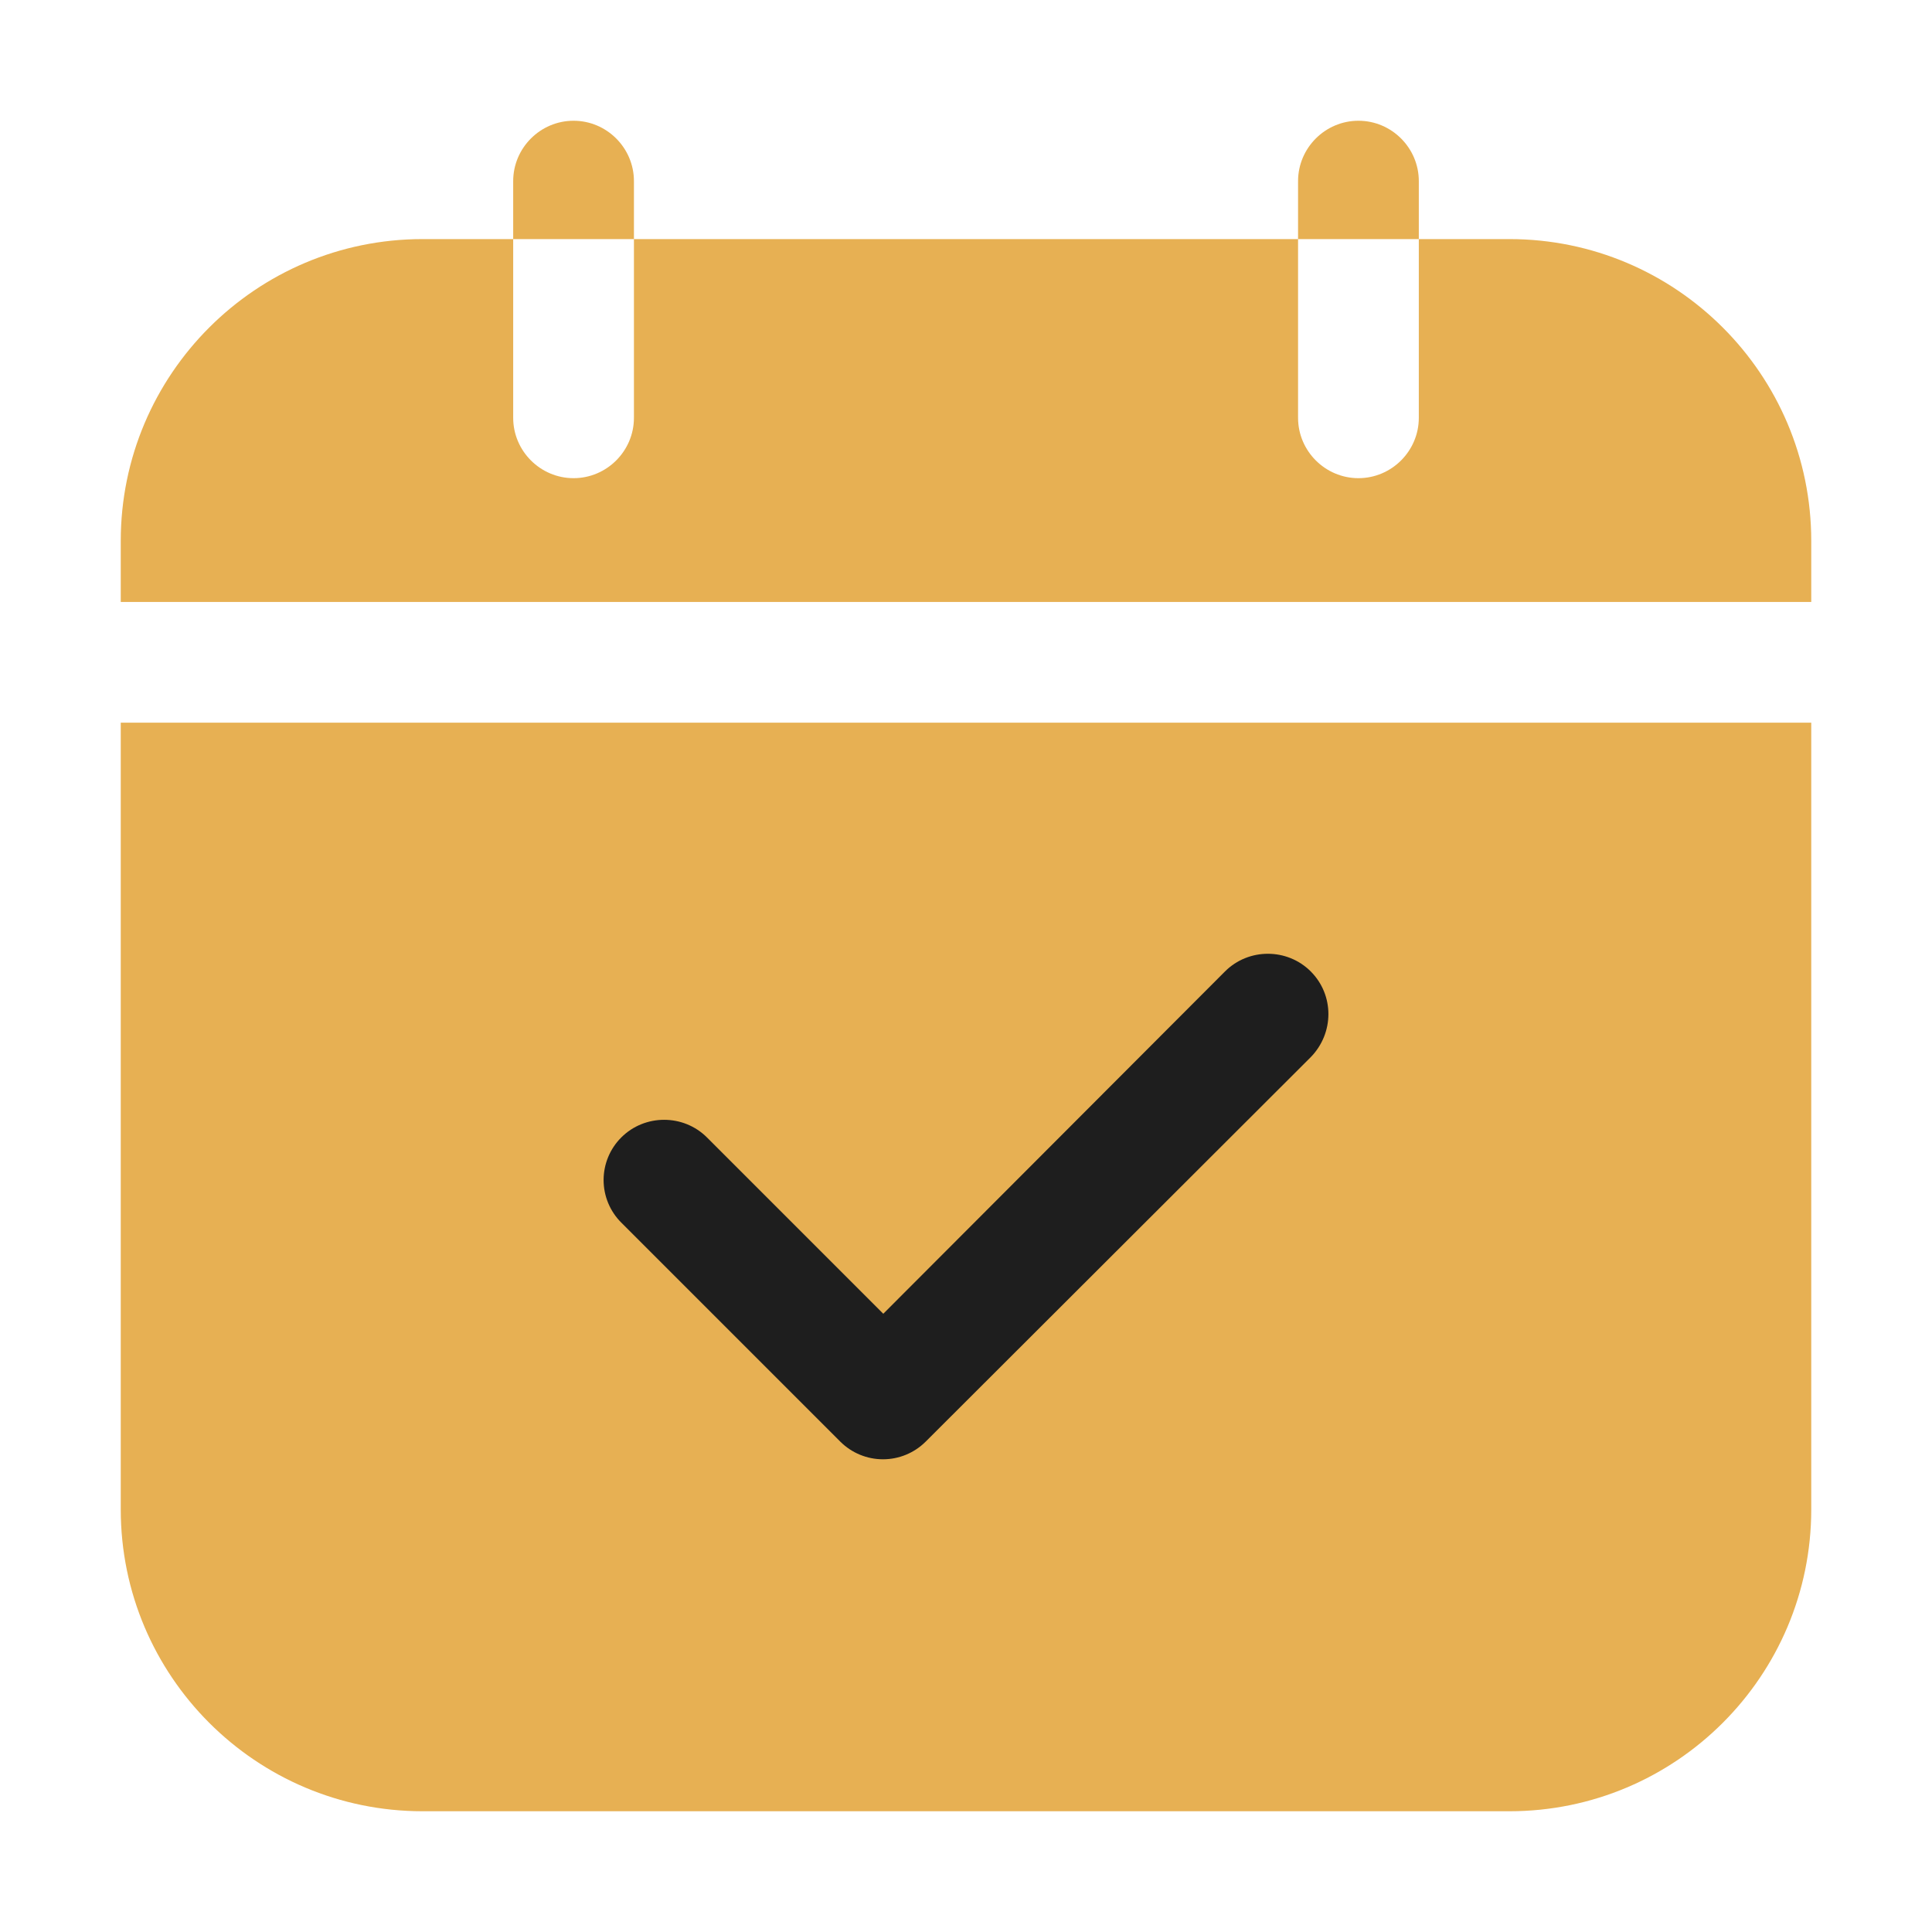
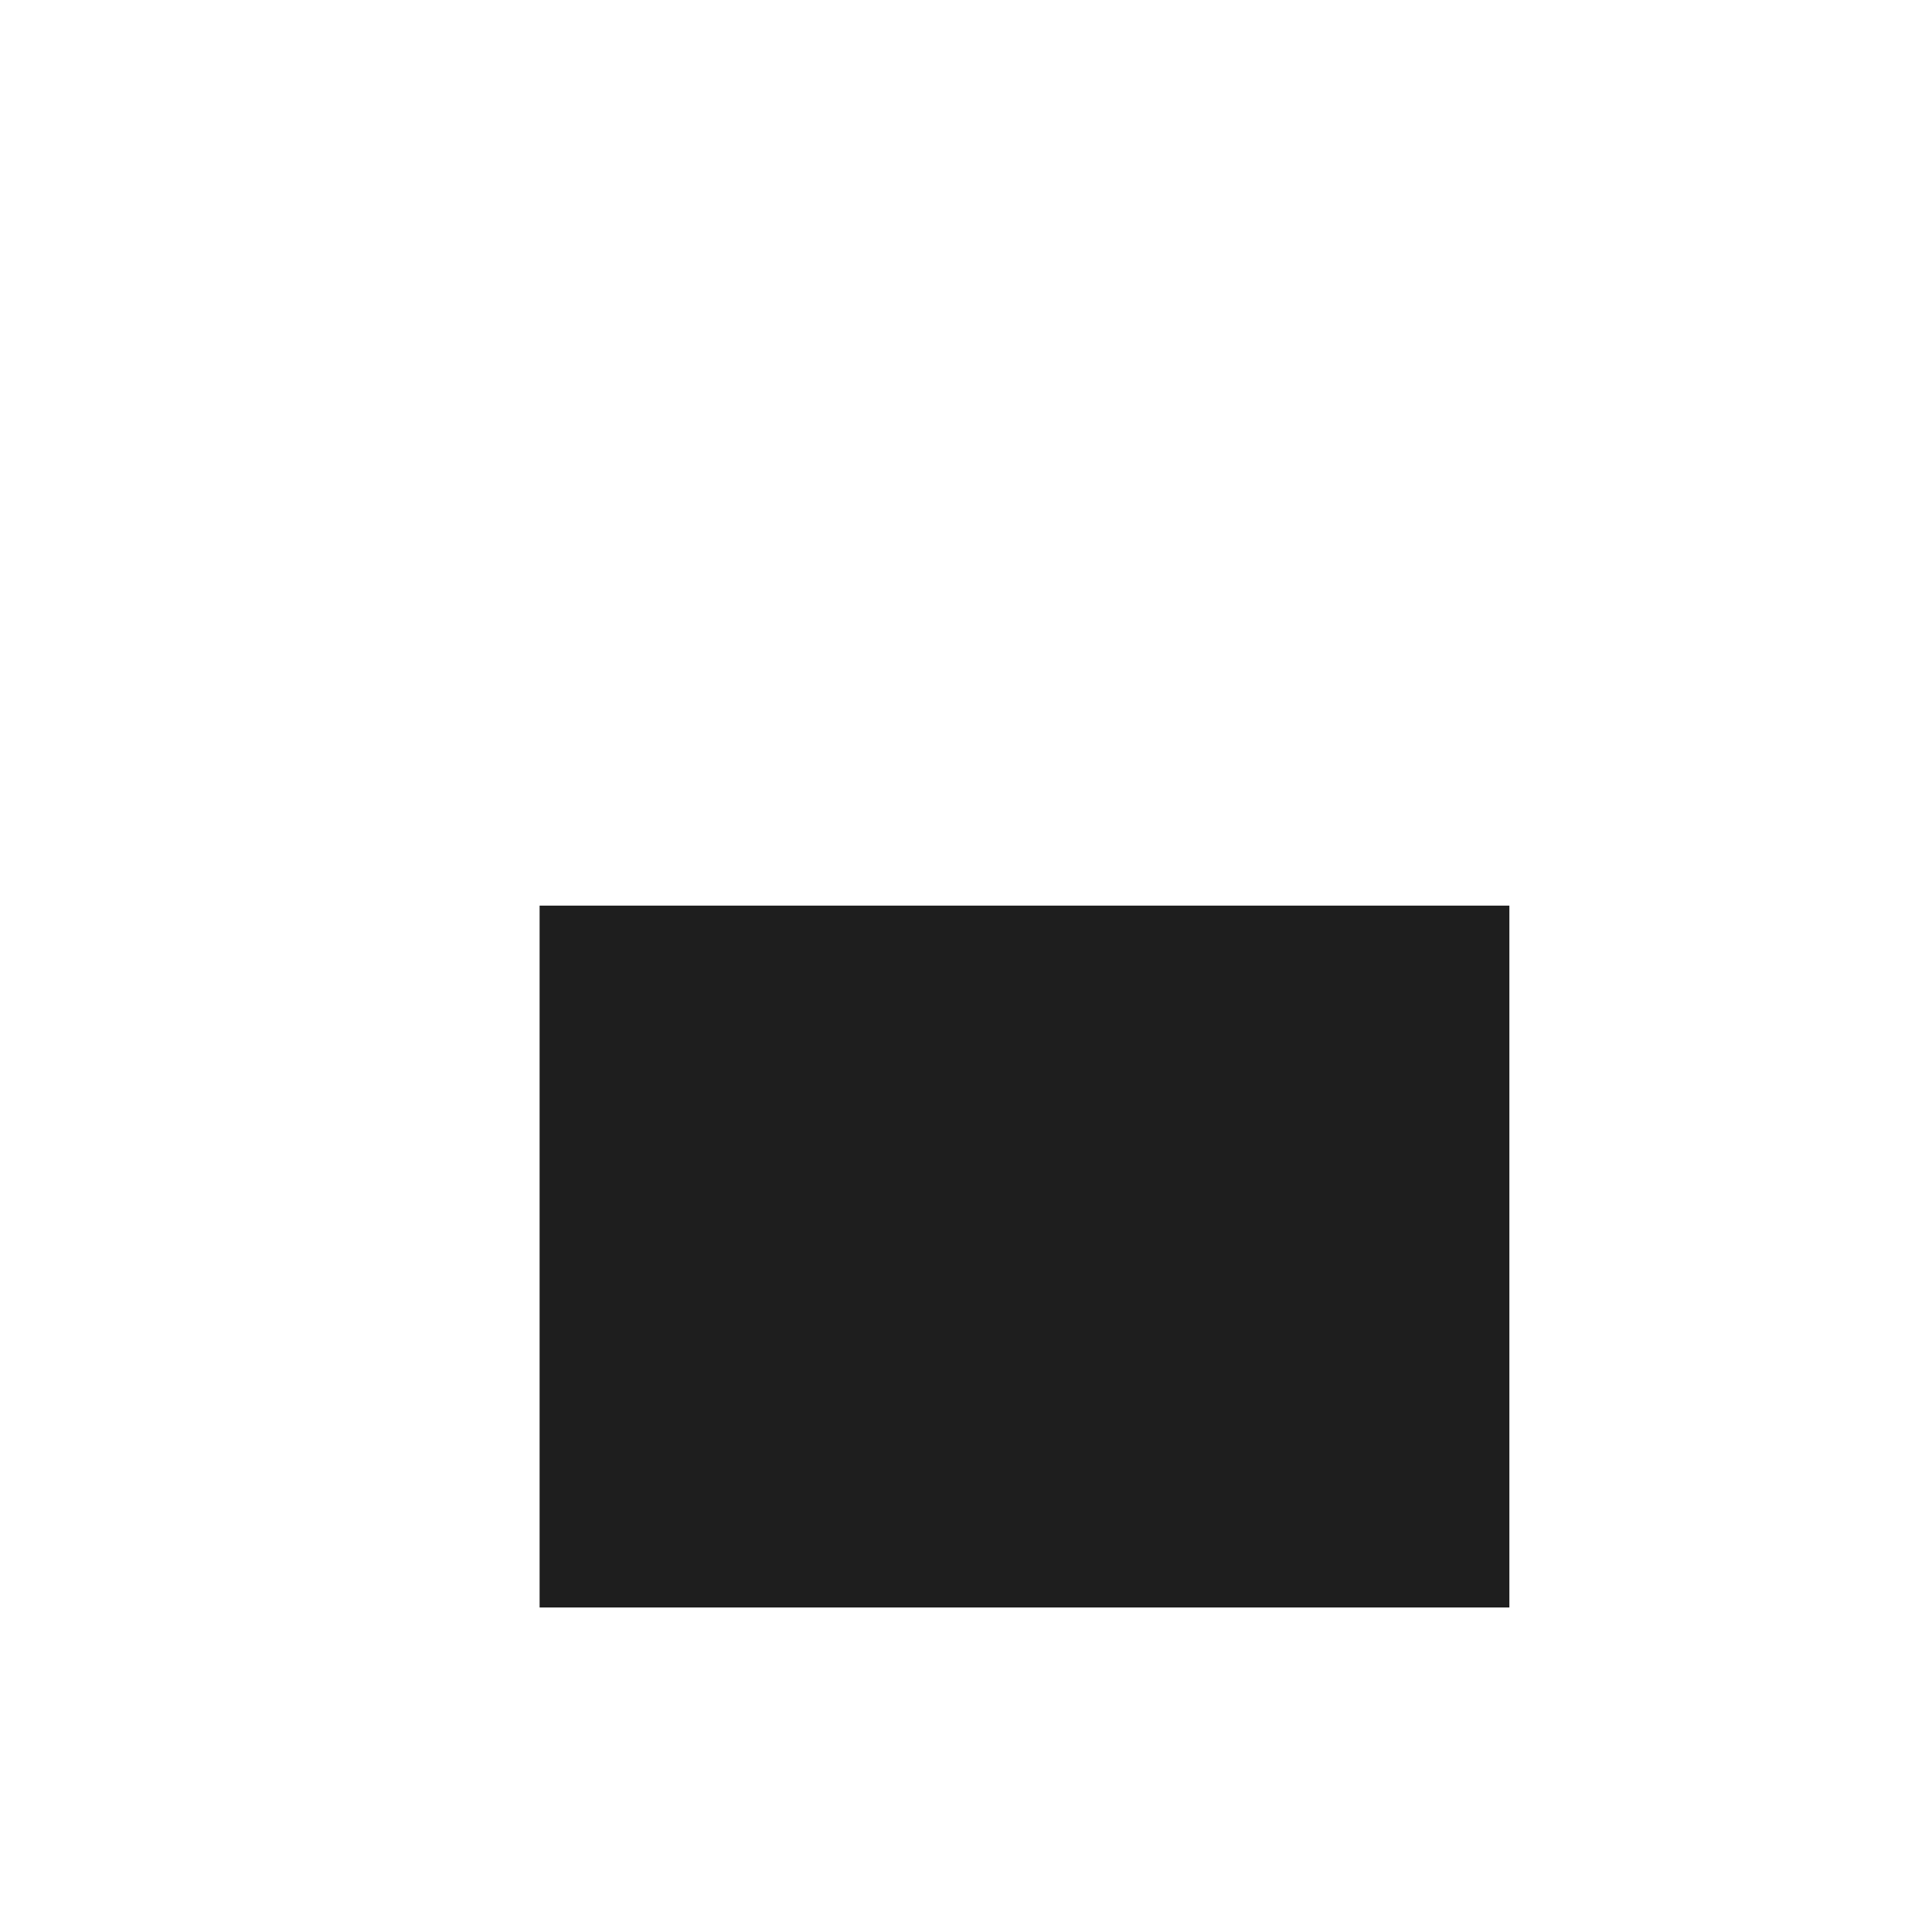
<svg xmlns="http://www.w3.org/2000/svg" width="512" height="512" viewBox="0 0 512 512" fill="none">
  <rect x="143" y="240" width="257" height="186" fill="#1E1E1E" />
-   <path d="M400 63.36H376V110.72C376 119.52 368.8 126.72 360 126.72C351.2 126.72 344 119.52 344 110.72V63.36H168V110.72C168 119.52 160.8 126.72 152 126.72C143.2 126.72 136 119.52 136 110.72V63.36H112C67.84 63.36 32 99.2 32 143.36V159.52H480V143.36C480 99.2 444.16 63.36 400 63.36ZM32 400C32 444.16 67.84 480 112 480H400C444.16 480 480 444.16 480 400V191.52H32V400ZM164.64 301.44C170.88 295.2 181.12 295.2 187.36 301.44L234.08 348.16L324.64 257.44C330.88 251.2 341.12 251.2 347.36 257.44C353.6 263.68 353.6 273.76 347.36 280.16L245.28 382.08C242.28 385.056 238.226 386.726 234 386.726C229.774 386.726 225.72 385.056 222.72 382.08L164.64 324C163.157 322.52 161.98 320.762 161.177 318.826C160.374 316.89 159.961 314.815 159.961 312.72C159.961 310.625 160.374 308.55 161.177 306.614C161.98 304.678 163.157 302.92 164.64 301.44ZM168 48C168 39.2 160.8 32 152 32C143.2 32 136 39.2 136 48V63.36H168V48ZM376 48C376 39.2 368.8 32 360 32C351.2 32 344 39.2 344 48V63.36H376V48Z" fill="#E7B053" />
</svg>